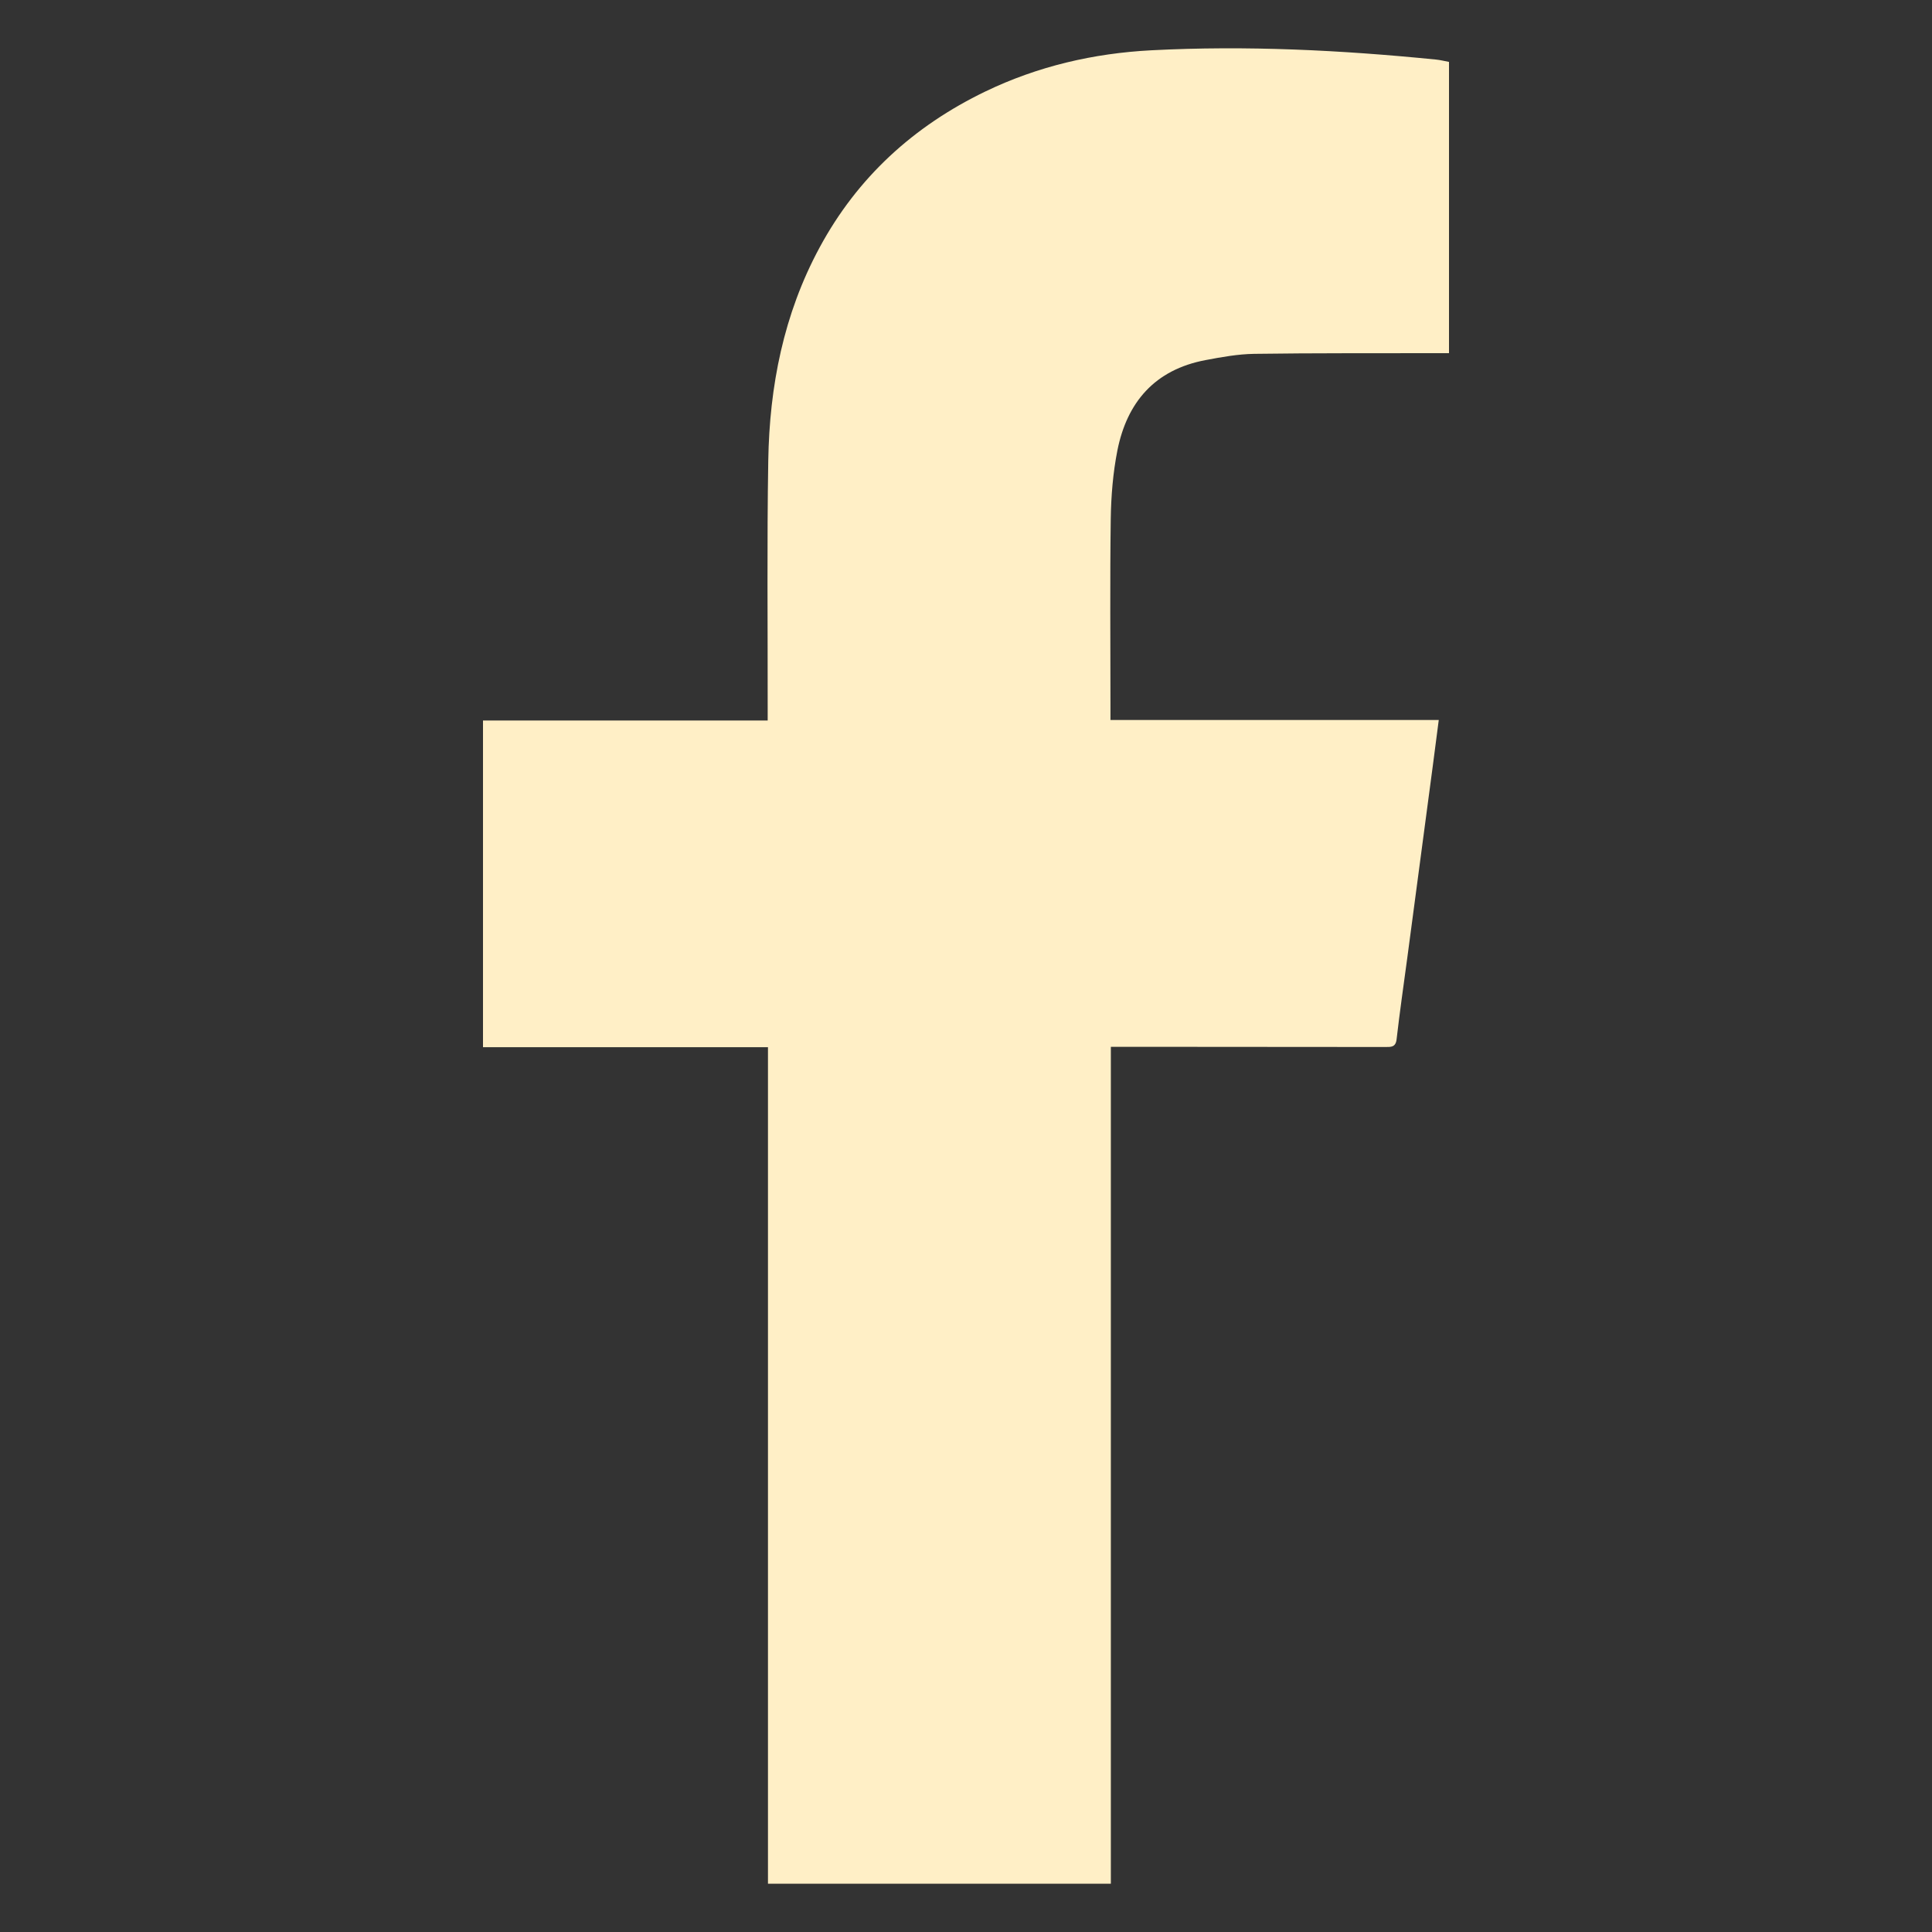
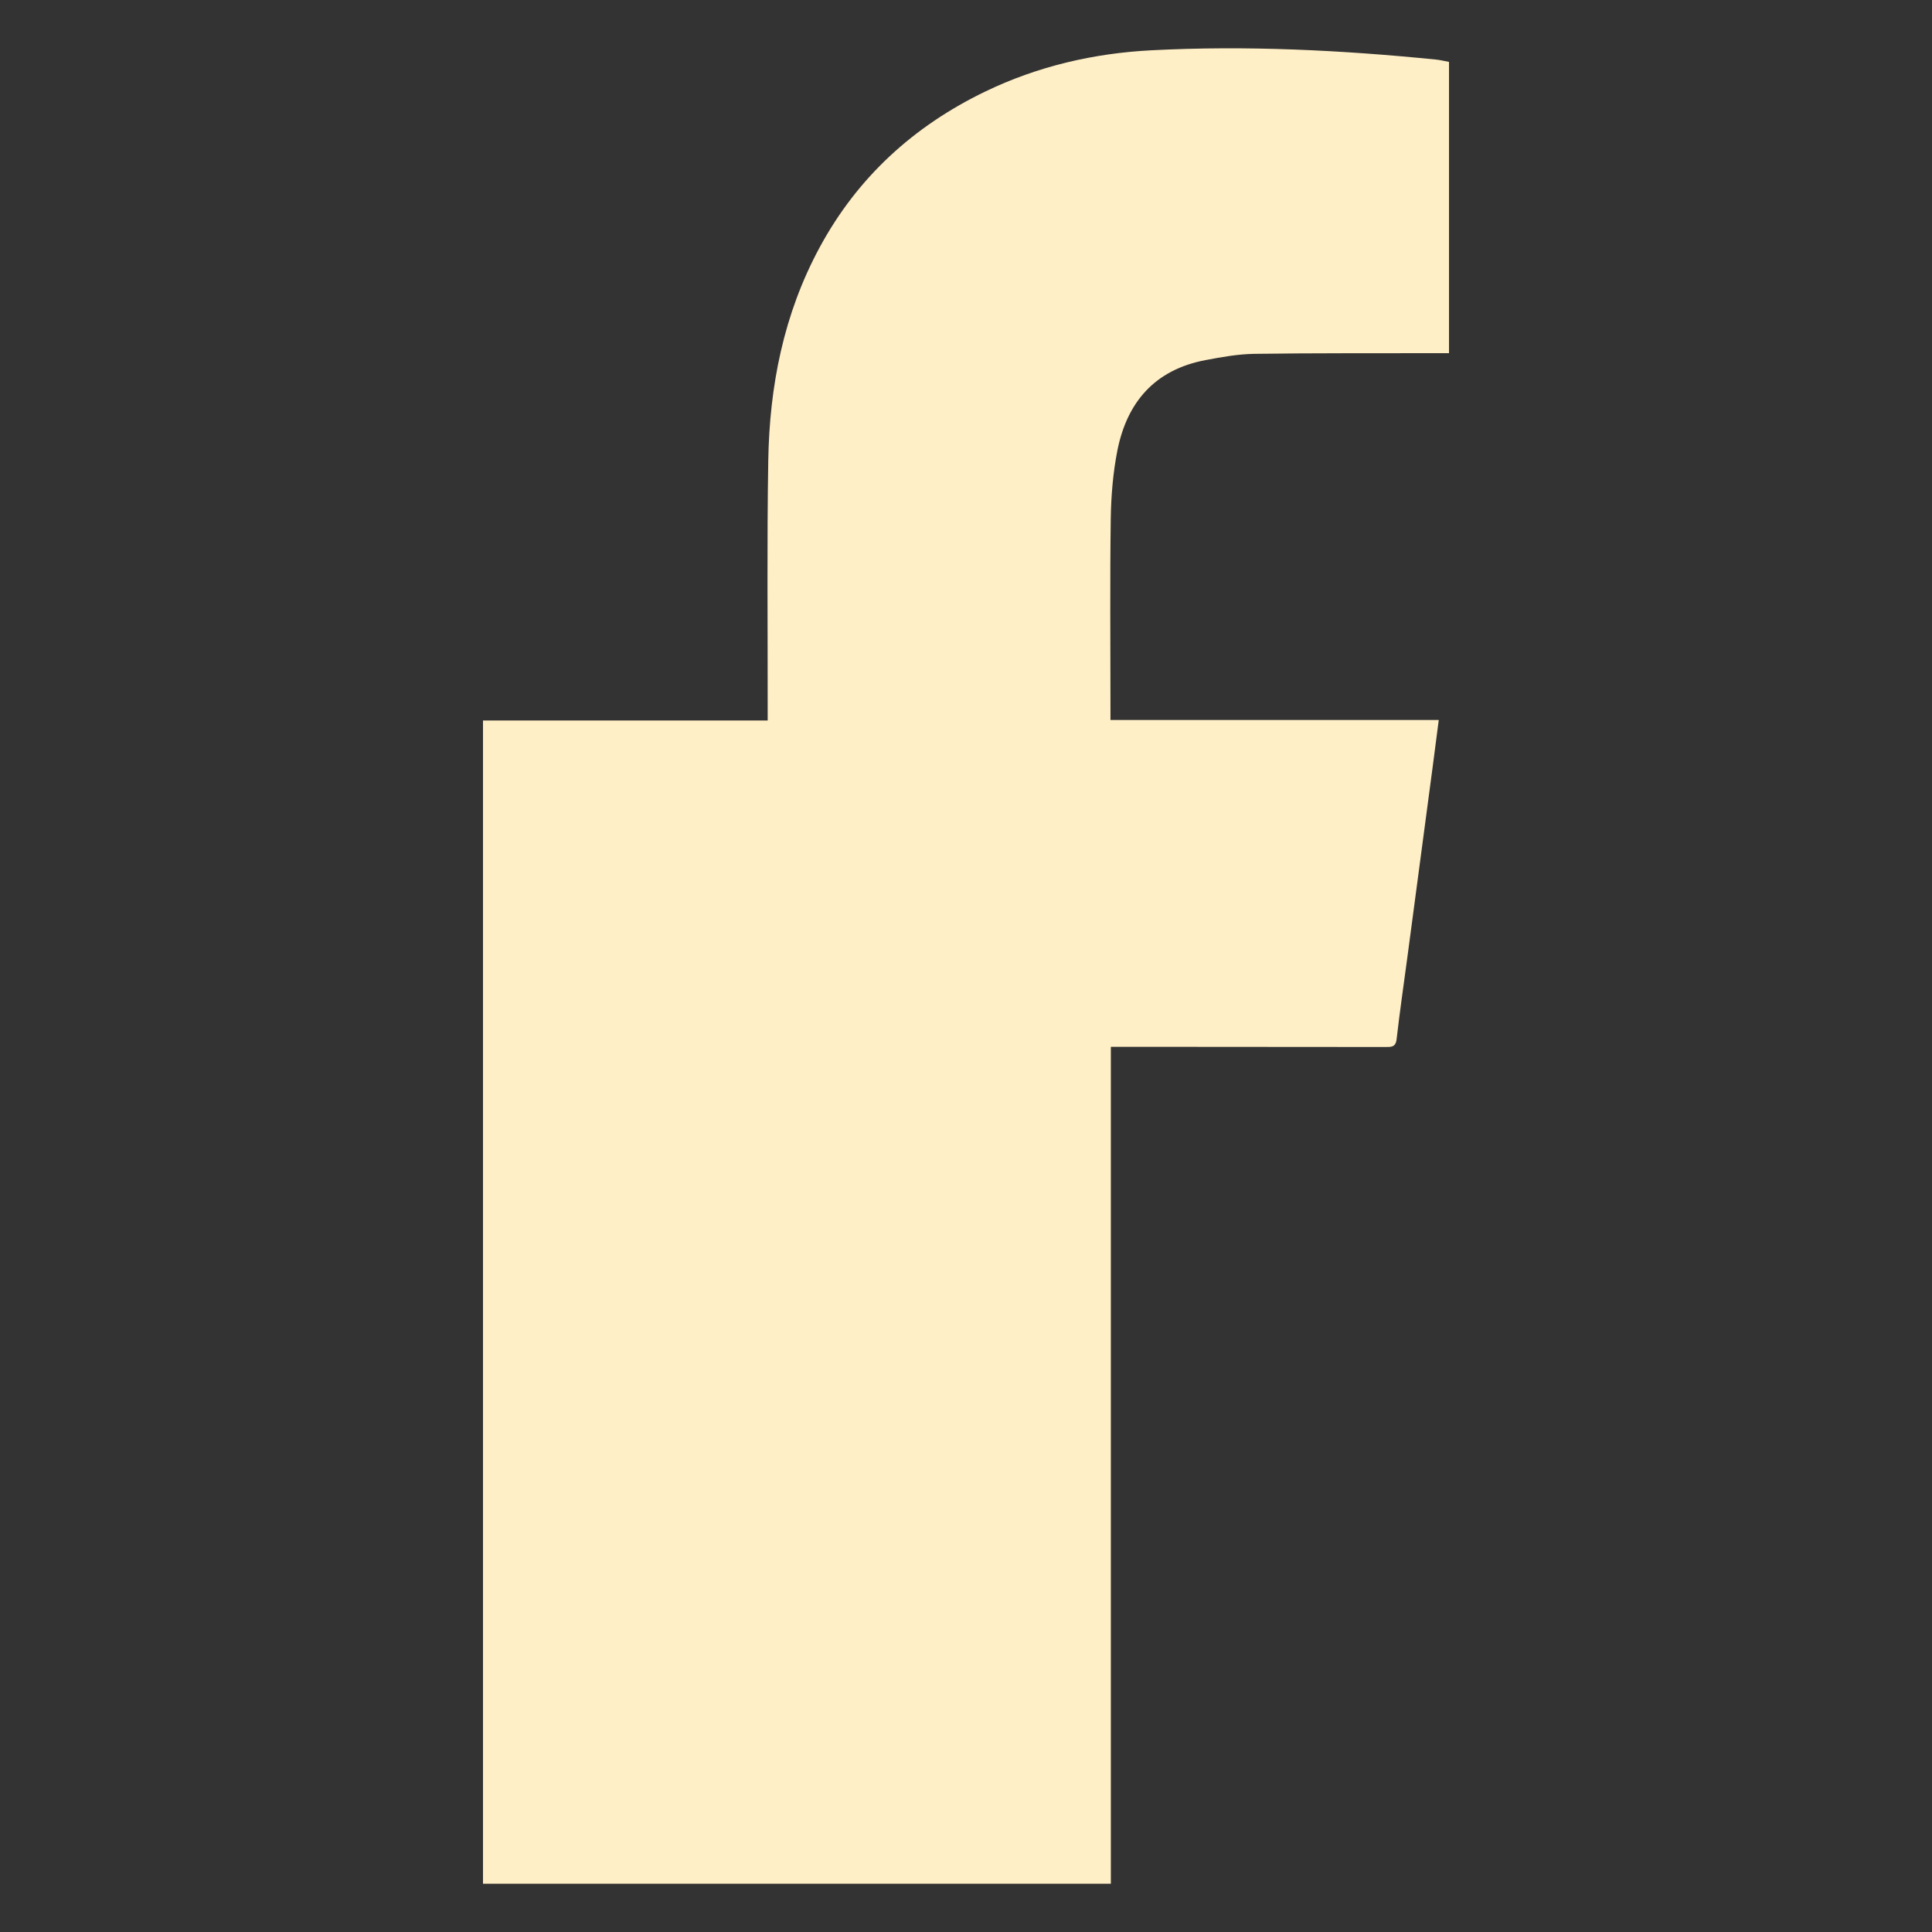
<svg xmlns="http://www.w3.org/2000/svg" width="40" height="40" viewBox="0 0 40 40" fill="none">
  <rect x="0" y="0" width="40" height="40" fill="#333333" stroke="none" />
-   <path d="M10 14.917H15.894C15.894 14.806 15.894 14.72 15.894 14.634C15.896 12.935 15.878 11.237 15.906 9.539C15.931 7.996 16.223 6.505 16.968 5.126C17.75 3.676 18.912 2.612 20.403 1.893C21.486 1.372 22.639 1.103 23.839 1.041C25.807 0.939 27.77 1.037 29.729 1.233C29.817 1.241 29.904 1.264 30 1.282V7.312C29.898 7.312 29.809 7.312 29.721 7.312C28.47 7.315 27.218 7.308 25.967 7.326C25.632 7.331 25.294 7.392 24.962 7.455C23.907 7.653 23.332 8.33 23.134 9.328C23.043 9.79 23.004 10.268 22.997 10.74C22.979 12.03 22.991 13.32 22.991 14.611C22.991 14.7 22.991 14.788 22.991 14.907H29.788C29.745 15.245 29.706 15.549 29.665 15.853C29.49 17.175 29.313 18.497 29.138 19.819C29.062 20.385 28.98 20.95 28.915 21.517C28.896 21.684 28.799 21.677 28.682 21.677C27.325 21.675 25.968 21.675 24.611 21.674C24.084 21.674 23.557 21.674 22.999 21.674V39H15.9V21.681H10V14.916V14.917Z" fill="#FFEFC6" />
+   <path d="M10 14.917H15.894C15.894 14.806 15.894 14.72 15.894 14.634C15.896 12.935 15.878 11.237 15.906 9.539C15.931 7.996 16.223 6.505 16.968 5.126C17.75 3.676 18.912 2.612 20.403 1.893C21.486 1.372 22.639 1.103 23.839 1.041C25.807 0.939 27.77 1.037 29.729 1.233C29.817 1.241 29.904 1.264 30 1.282V7.312C29.898 7.312 29.809 7.312 29.721 7.312C28.47 7.315 27.218 7.308 25.967 7.326C25.632 7.331 25.294 7.392 24.962 7.455C23.907 7.653 23.332 8.33 23.134 9.328C23.043 9.79 23.004 10.268 22.997 10.74C22.979 12.03 22.991 13.32 22.991 14.611C22.991 14.7 22.991 14.788 22.991 14.907H29.788C29.745 15.245 29.706 15.549 29.665 15.853C29.49 17.175 29.313 18.497 29.138 19.819C29.062 20.385 28.98 20.95 28.915 21.517C28.896 21.684 28.799 21.677 28.682 21.677C27.325 21.675 25.968 21.675 24.611 21.674C24.084 21.674 23.557 21.674 22.999 21.674V39H15.9H10V14.916V14.917Z" fill="#FFEFC6" />
</svg>